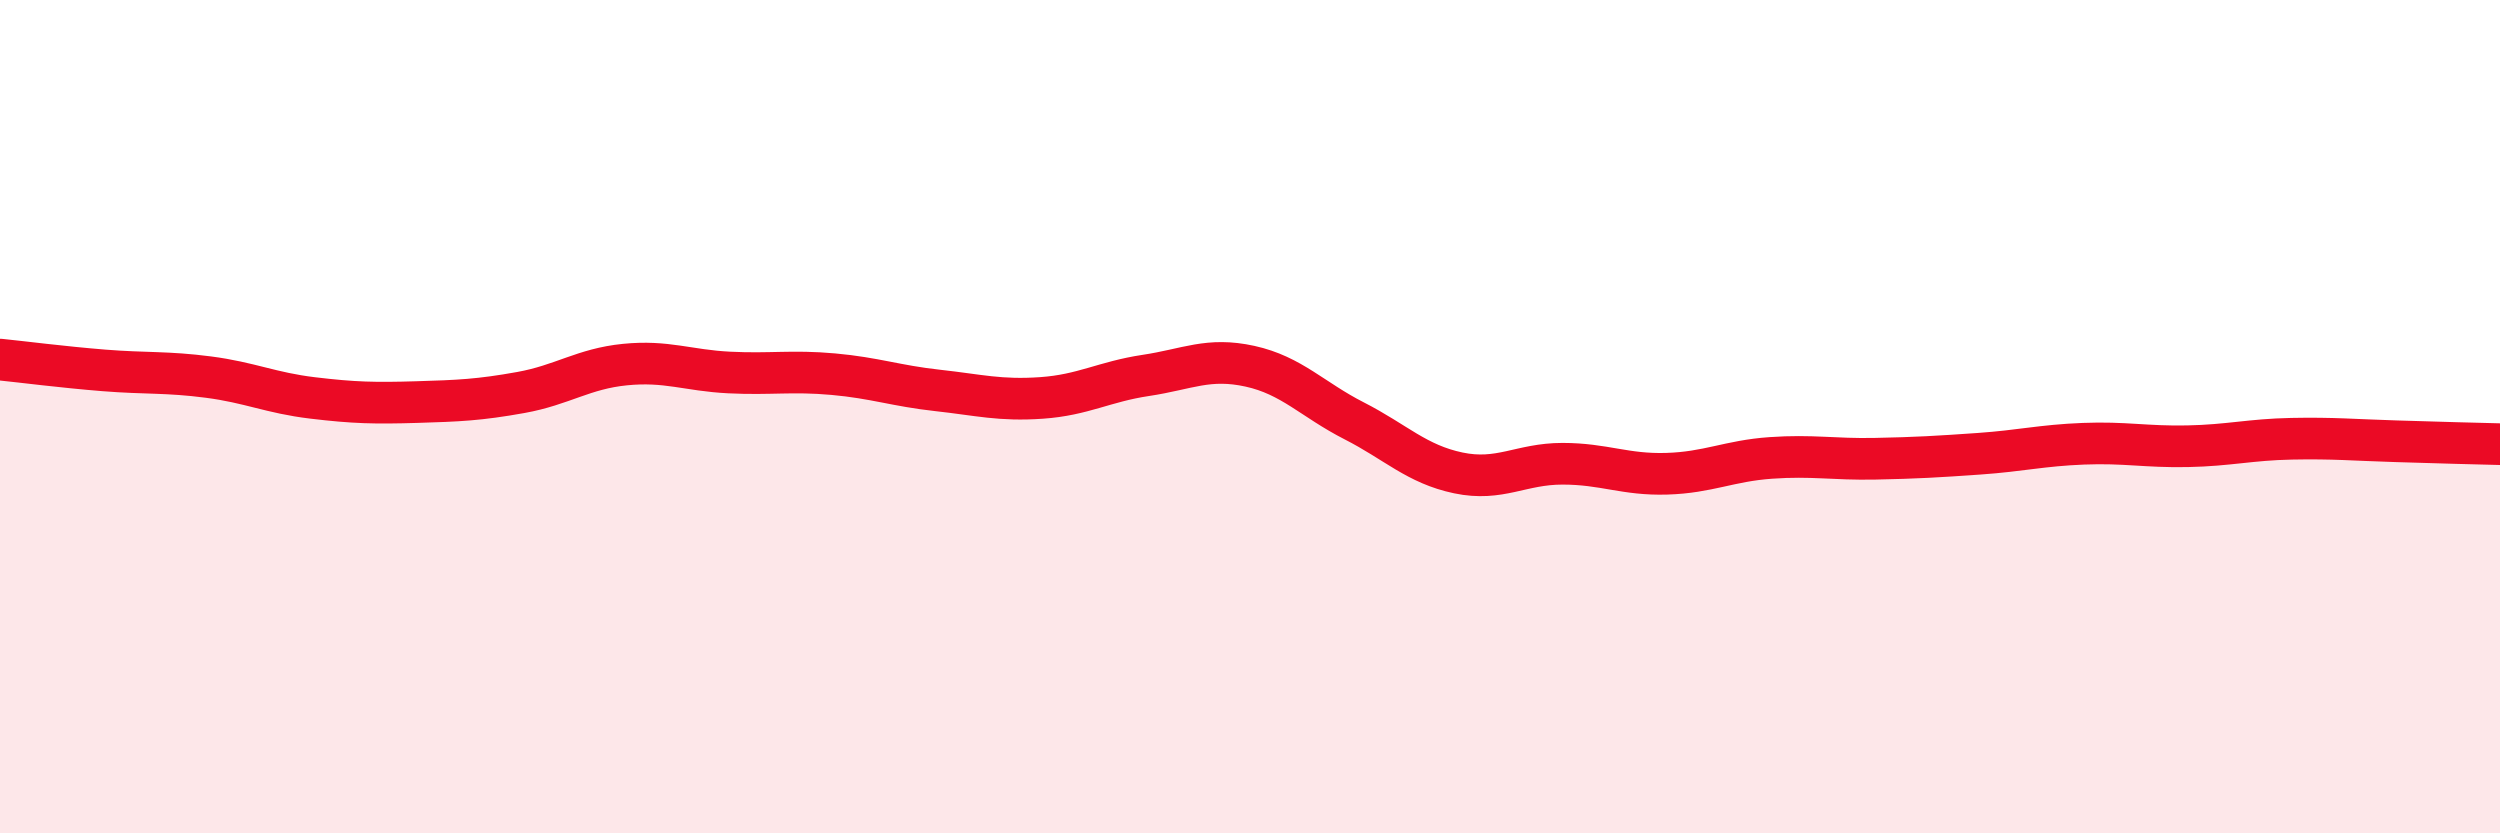
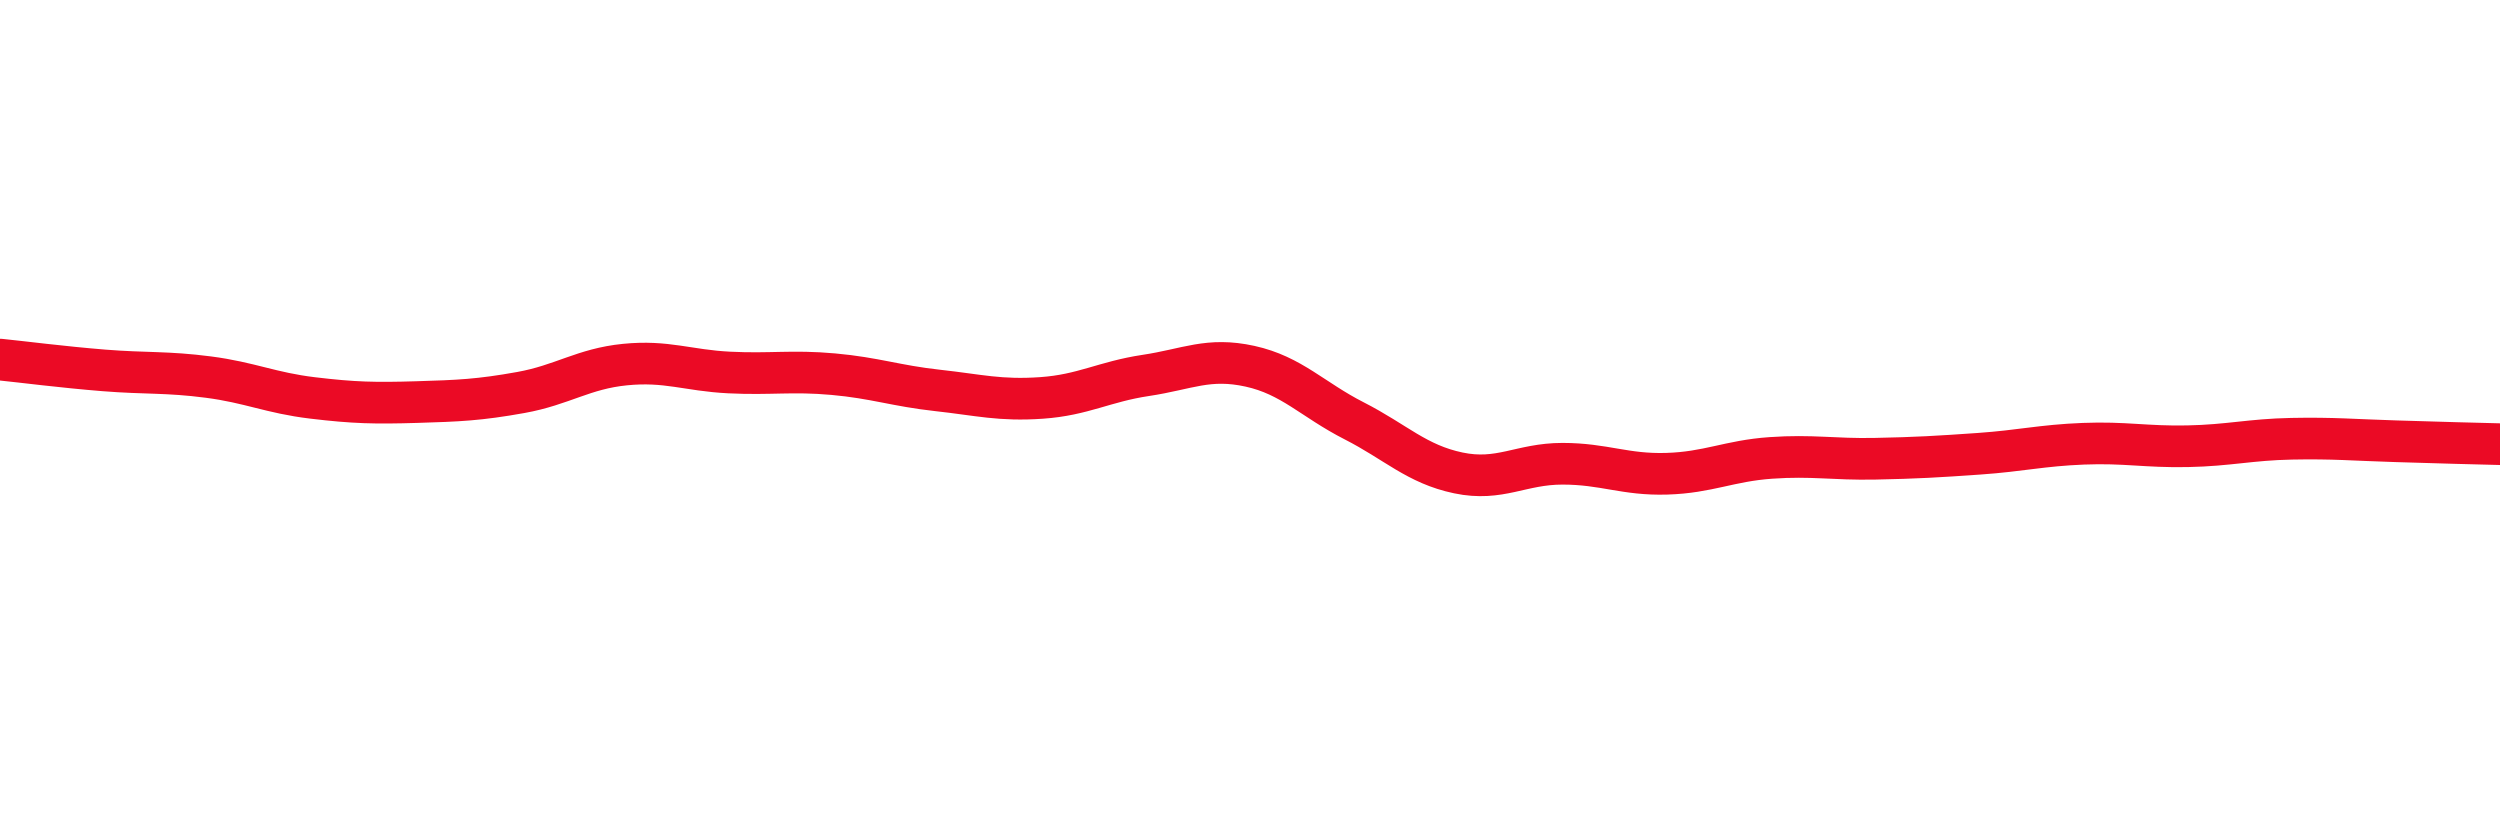
<svg xmlns="http://www.w3.org/2000/svg" width="60" height="20" viewBox="0 0 60 20">
-   <path d="M 0,8.63 C 0.5,8.68 1.5,8.81 2.5,8.89 C 3.5,8.97 4,8.92 5,9.05 C 6,9.18 6.5,9.43 7.5,9.55 C 8.5,9.67 9,9.68 10,9.65 C 11,9.62 11.5,9.6 12.5,9.42 C 13.5,9.24 14,8.85 15,8.75 C 16,8.65 16.5,8.89 17.5,8.94 C 18.5,8.99 19,8.89 20,8.98 C 21,9.07 21.5,9.26 22.5,9.37 C 23.5,9.48 24,9.62 25,9.55 C 26,9.48 26.5,9.16 27.5,9.01 C 28.5,8.86 29,8.57 30,8.79 C 31,9.01 31.5,9.59 32.5,10.1 C 33.5,10.61 34,11.14 35,11.35 C 36,11.56 36.5,11.13 37.5,11.13 C 38.5,11.13 39,11.4 40,11.37 C 41,11.34 41.5,11.06 42.5,10.99 C 43.5,10.92 44,11.03 45,11.01 C 46,10.99 46.5,10.96 47.5,10.89 C 48.5,10.82 49,10.69 50,10.65 C 51,10.61 51.5,10.73 52.5,10.71 C 53.5,10.69 54,10.55 55,10.53 C 56,10.51 56.5,10.56 57.5,10.59 C 58.5,10.62 59.5,10.65 60,10.66L60 20L0 20Z" fill="#EB0A25" opacity="0.1" stroke-linecap="round" stroke-linejoin="round" />
  <path d="M 0,8.63 C 0.5,8.68 1.5,8.81 2.5,8.89 C 3.5,8.97 4,8.92 5,9.05 C 6,9.18 6.5,9.43 7.5,9.55 C 8.5,9.67 9,9.68 10,9.65 C 11,9.62 11.5,9.6 12.5,9.42 C 13.5,9.24 14,8.85 15,8.75 C 16,8.65 16.5,8.89 17.5,8.94 C 18.5,8.99 19,8.89 20,8.98 C 21,9.07 21.5,9.26 22.5,9.37 C 23.5,9.48 24,9.62 25,9.55 C 26,9.48 26.5,9.16 27.5,9.01 C 28.5,8.86 29,8.57 30,8.79 C 31,9.01 31.5,9.59 32.5,10.1 C 33.5,10.61 34,11.14 35,11.35 C 36,11.56 36.5,11.13 37.5,11.13 C 38.5,11.13 39,11.4 40,11.37 C 41,11.34 41.5,11.06 42.5,10.99 C 43.5,10.92 44,11.03 45,11.01 C 46,10.99 46.5,10.96 47.5,10.89 C 48.5,10.82 49,10.69 50,10.65 C 51,10.61 51.5,10.73 52.5,10.71 C 53.5,10.69 54,10.55 55,10.53 C 56,10.51 56.5,10.56 57.5,10.59 C 58.5,10.62 59.5,10.65 60,10.66" stroke="#EB0A25" stroke-width="1" fill="none" stroke-linecap="round" stroke-linejoin="round" />
</svg>